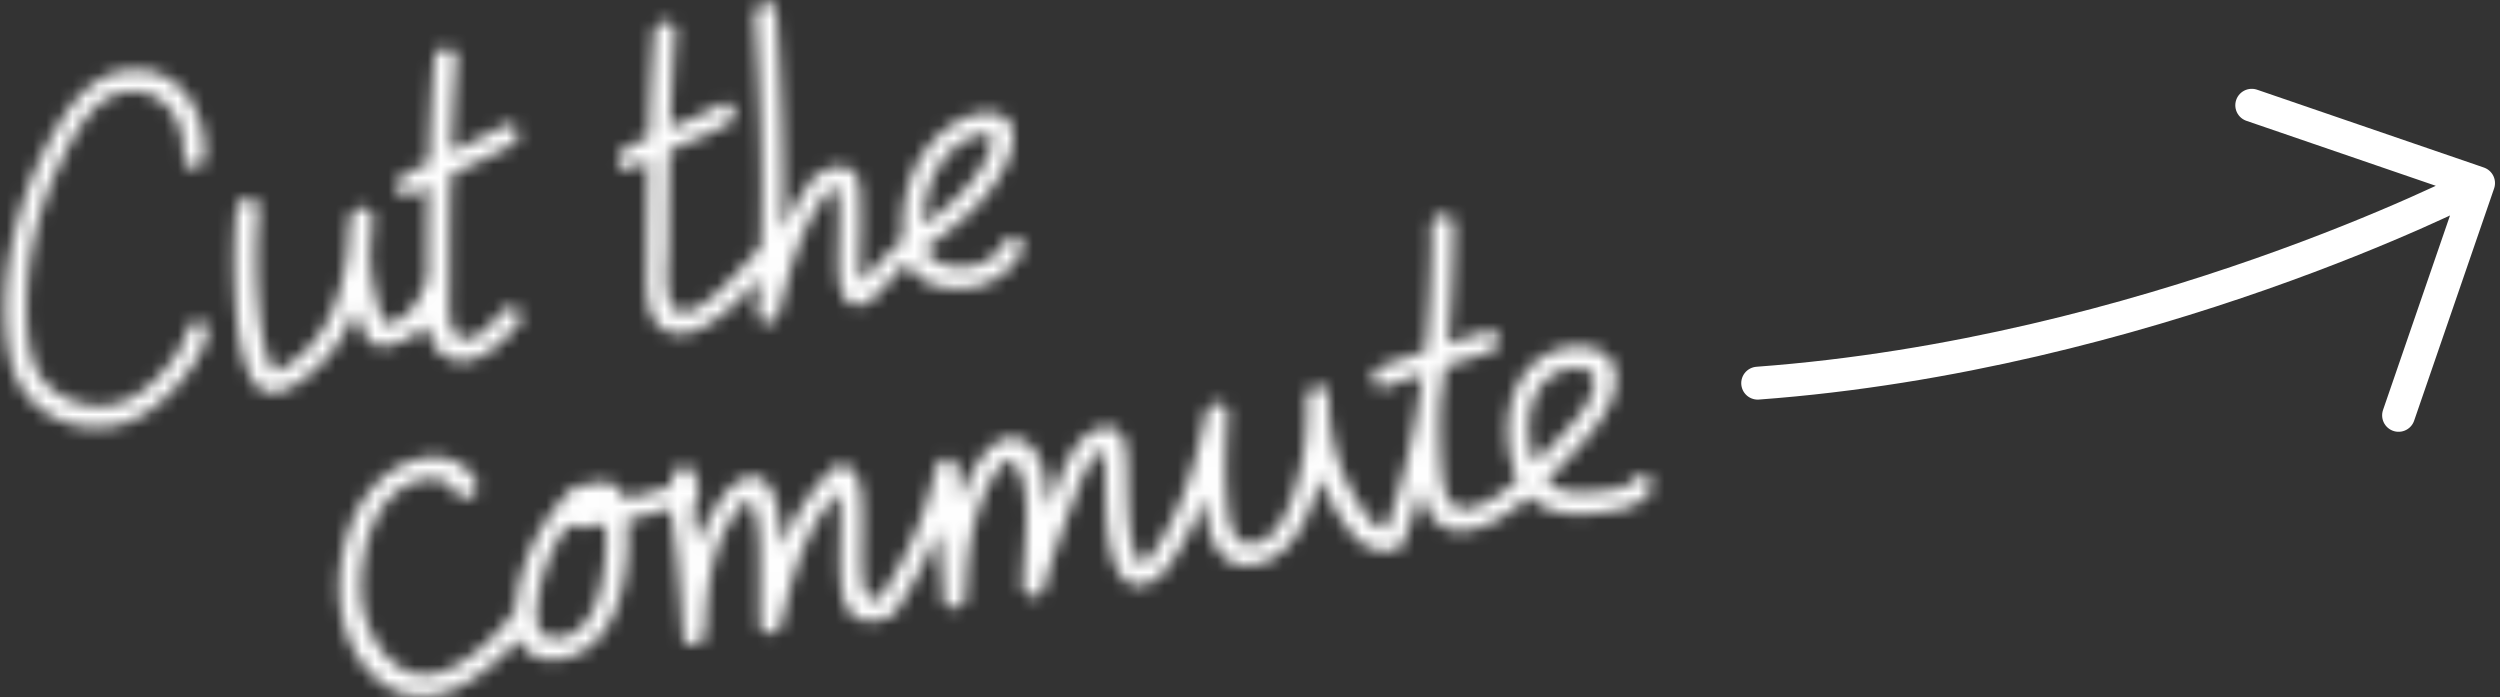
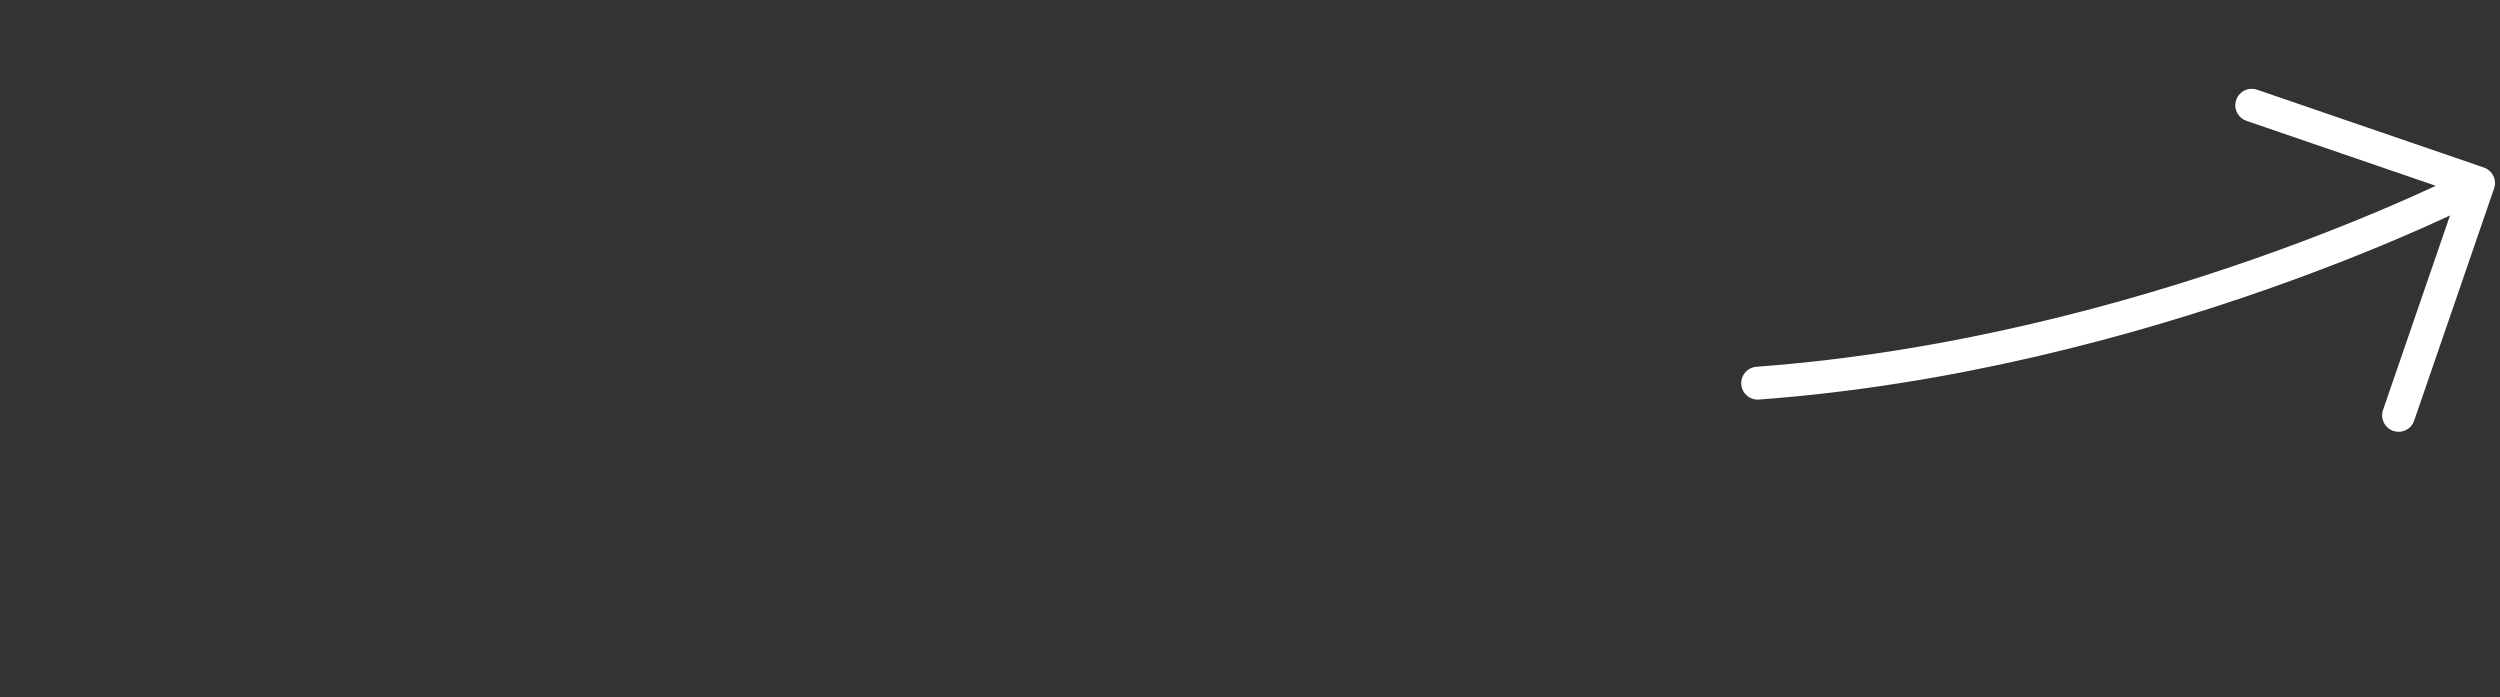
<svg xmlns="http://www.w3.org/2000/svg" xmlns:xlink="http://www.w3.org/1999/xlink" width="190" height="53" viewBox="0 0 190 53">
  <rect x="0" y="0" width="190" height="53" fill="#333333" stroke="none" />
  <defs>
    <path id="a" d="M9.437.38c-2.02.316-3.522 1.782-4.66 3.563A27.856 27.856 0 0 0 1.9 9.904C.498 14.01-.141 18.778.884 22.708c.912 3.494 4.5 5.44 8.147 4.584 1.68-.392 3.225-1.633 4.415-2.975 1.015-1.145 2.053-2.573 2.33-4.069.196-1.068-1.39-1.066-1.59 0-.167.914-.878 1.866-1.465 2.602-.824 1.033-1.87 1.999-3.04 2.546-2.563 1.198-5.914-.071-6.936-2.4-.664-1.51-.74-3.413-.71-5.142.032-1.771.273-3.574.703-5.348a26 26 0 0 1 1.848-5.12c.728-1.517 1.637-3.332 2.941-4.459 1.379-1.19 3.288-1.23 4.572-.37 1.345.902 1.934 2.665 1.854 4.397-.05 1.055 1.537 1.066 1.587 0 .16-3.45-1.807-6.648-5.195-6.648-.295 0-.596.025-.908.073z" />
    <path id="c" d="M16.004 1.464a151.483 151.483 0 0 0-.418 7.888c-.646.315-1.289.64-1.919.987-1.01.553-.359 1.984.657 1.428.4-.22.81-.422 1.217-.627-.053 2.368-.07 4.734-.076 7.099l-.002.111a.744.744 0 0 0-.259.364 6.4 6.4 0 0 1-.2.559c-.044.1-.089.2-.137.299l-.07.134-.058.1a.032.032 0 0 1-.01.016l-.083.131a4.93 4.93 0 0 1-.175.25c-.107.15-.247.29-.36.438.011-.01.007-.002-.027.033-.005.01-.011.013-.016.02l-.006.007c.002 0 .004-.005.006-.007.003-.004.005-.007.01-.01l-.01.008c-.036.034-.072.073-.11.108-.074.071-.15.14-.23.207-.052.049-.112.093-.167.138a8.276 8.276 0 0 1-.492.264c-.083.026-.187.062-.216.069-.021.004-.04.009-.062.01-.022.005-.017.003-.02.005-.038.009-.043.009-.054.013-.157.039-.177.048-.244.052-.08.004-.145.043-.257-.054-.24-.21-.454-1.279-.516-1.48a14.101 14.101 0 0 1-.573-4.11c.087-.777.146-1.553.187-2.321.053-1.043-1.53-1.082-1.698 0-.117.763-.17 1.528-.187 2.287-.403 3.395-1.508 7.109-4.86 9.03-.131.076-.494.333-.65.293-.215-.054-.317-.429-.387-.596a8.162 8.162 0 0 1-.477-1.507c-.234-1.055-.346-2.15-.433-3.239a41.133 41.133 0 0 1 .046-6.956c.096-1.06-1.602-1.066-1.695 0a44.133 44.133 0 0 0-.111 6.54c.122 2.037.296 4.166 1.086 5.997.353.812.922 1.504 1.966 1.387.936-.102 1.906-.81 2.64-1.408 1.484-1.21 2.604-2.836 3.332-4.519.051-.114.09-.232.138-.346.122.422.265.841.427 1.246.265.68.632 1.381 1.402 1.513a.68.68 0 0 0 .212.017c.005-.002.009-.002.013-.002.039 0 .073.009.112.007a.994.994 0 0 0 .37-.087c.277-.06.547-.15.813-.259.163-.052.326-.112.485-.188.2-.095.389-.22.574-.356.371-.217.734-.45 1.062-.724.134.942.467 1.785 1.234 2.288 2.037 1.34 4.318-.74 5.663-2.411.722-.896-.63-1.725-1.347-.835-.605.75-1.299 1.673-2.28 1.929-.959.252-1.368-.42-1.509-1.19-.163-.907-.097-1.883-.095-2.82.002-1.144.007-2.289.016-3.433.012-1.652.042-3.304.084-4.958 1.547-.736 3.105-1.45 4.614-2.28 1.008-.551.356-1.982-.656-1.426-1.281.7-2.598 1.32-3.911 1.94.081-2.35.201-4.702.394-7.063.043-.529-.36-.797-.787-.797-.422 0-.868.266-.91.797z" />
    <path id="e" d="M11.369 1.245c.416 5.787.636 11.619.456 17.5-.73.815-1.46 1.631-2.22 2.418-.842.875-2.13 2.178-3.313 2.502-2.107.577-1.523-3.602-1.517-4.748.015-2.498.038-4.995.1-7.498 1.503-.631 3.022-1.206 4.458-2.028.964-.55.345-1.979-.622-1.424-1.224.696-2.505 1.216-3.782 1.745.078-2.411.203-4.825.397-7.245.084-1.056-1.532-1.063-1.617 0-.212 2.655-.338 5.3-.42 7.943-.617.277-1.231.577-1.829.92-.965.549-.346 1.979.623 1.424.382-.218.77-.413 1.162-.602a424.21 424.21 0 0 0-.092 7.808c-.006 1.868-.283 4.654 1.792 5.309 1.534.483 3.3-.782 4.539-1.865.798-.692 1.531-1.47 2.248-2.266-.042.858-.093 1.72-.152 2.58-.062.864 1.291 1.199 1.558.22.873-3.199 1.616-6.568 3.792-9.326.009-.01.013-.022.021-.031.098-.076.201-.146.318-.193.069-.028.228-.09.302-.076.025.004.07.01.073-.004.117.155.079.713.088.891.02.33.033.662.044.996.042 1.446-.106 2.917-.048 4.361.044 1.12.306 3.058 1.902 2.561.668-.209 1.157-.884 1.629-1.385l1.715-1.828c.215.493.529.927.994 1.252 1.141.801 2.914.968 4.373.59a5.186 5.186 0 0 0 3.316-2.675c.506-.993-.999-1.424-1.501-.44-.949 1.858-3.646 2.01-5.033 1.195-.388-.229-.61-.582-.738-.987 1.984-1.442 3.979-2.966 5.332-5.054.692-1.067 1.422-2.482 1.272-3.698-.17-1.354-1.44-1.694-2.685-1.426-2.44.527-4.413 2.803-5.182 5.136-.45 1.37-.59 2.763-.545 4.133.004.11.012.217.02.326l-.243.176a.773.773 0 0 0-.143.14.772.772 0 0 0-.213.155c-.554.589-1.11 1.177-1.66 1.769-.283.302-.6.77-.834.886-.021.01-.035-.051-.046-.114a1.067 1.067 0 0 1-.014-.116 6.771 6.771 0 0 1-.06-.474c-.03-.319-.045-.64-.045-.966-.005-.715.047-1.437.062-2.154.013-.742.01-1.483-.02-2.218-.026-.638.011-1.39-.272-1.941-.654-1.285-2.54-.69-3.464.313a1.3 1.3 0 0 0-.256.41c-.8 1.084-1.411 2.247-1.91 3.452.128-5.632-.091-11.222-.488-16.768-.031-.414-.306-.592-.622-.592-.476 0-1.043.408-1 1.03zm13.163 13.287c.488-1.717 1.674-3.464 3.423-4.116.333-.124.845-.3 1.174-.193.352.115.256.566.171.89-.23.884-.76 1.746-1.322 2.49-1.043 1.372-2.394 2.47-3.78 3.494 0-.85.096-1.726.334-2.565z" />
-     <path id="g" d="M83.827 1.148c-.018.174-.04.352-.058.527a.79.79 0 0 0 .043.365c-.045 2.866-.183 5.754-.486 8.64-1.095.371-2.186.744-3.274 1.136-.441.158-.772.577-.701 1.03a.73.73 0 0 0 .955.56c.936-.338 1.874-.657 2.814-.975-.055.421-.115.842-.178 1.263a.86.86 0 0 0-.111.388c-.009.159-.013.32-.02.479-.524 3.21-1.305 6.406-2.439 9.558-.886.15-1.486-.947-1.893-1.542a13.913 13.913 0 0 1-1.375-2.567c-.746-1.8-1.13-3.8-1.12-5.839h-.003c-.002-.072 0-.146-.002-.219-.023-.913-1.654-.674-1.656.253 0 .072.004.146.004.218h-.002c.05 2.127-.164 4.33-.813 6.46-.472 1.539-1.263 3.988-3.136 4.407-1.897.423-2.014-2.189-2.117-3.453-.177-2.103-.06-4.258.051-6.4.056-1.072-1.442-1.032-1.66.031-.756 3.748-1.89 7.54-4.22 10.846a.943.943 0 0 0-.037.031c-.315.34-.512.676-.772.34-.252-.325-.395-.747-.501-1.153-.342-1.323-.38-2.768-.427-4.167-.037-1.16.036-2.417-.175-3.54-.155-.825-.68-1.463-1.621-1.326-1.987.29-2.996 2.873-3.603 4.457-.219.571-.437 1.146-.65 1.72-.003-.102.003-.205 0-.306-.059-1.673-.37-4.417-2.164-4.989-2.138-.68-3.715 2.522-4.347 4.113-.069.173-.127.347-.187.522l-.12-2.336c-.004-.074-.044-.143-.073-.22-.14-.372-.39-.604-.735-.598-.49.011-.83.397-.93.845-.742 3.383-2.184 6.683-4.178 9.682-.754.554-1.187-.311-1.284-1.009-.164-1.168-.123-2.38-.1-3.581.021-1.112.042-2.233-.074-3.323-.09-.835-.334-1.644-1.085-2.049a.893.893 0 0 0-1.02.147c-1.868 1.751-3.083 3.851-3.956 6.078-.013-.371-.02-.743-.045-1.112-.089-1.436-.46-4.898-2.656-4.226-.93.282-1.63 1.232-2.156 2.006a12.992 12.992 0 0 0-1.46 2.85c-.02.052-.036.108-.054.16-.115-.864-.266-1.752-.346-2.646a.914.914 0 0 0 .244-.397c.3-.993.176-1.83-.364-2.594-.418-.592-1.376-.038-1.487.612-.038.215-.058.43-.08.645a33.18 33.18 0 0 1-3.186.89c-.123.03-.248.048-.37.07-.09-.31-.22-.598-.443-.819-.597-.59-1.767-.543-2.725-.122-.247-.097-.551-.055-.832.23-2.298 2.334-3.825 5.338-4.193 8.41-.025.223-.046.452-.06.683-.236.355-.48.697-.75 1.028a7.56 7.56 0 0 1-.241.293 2.56 2.56 0 0 1-.125.146c-.006.009-.006.01-.024.027a15.282 15.282 0 0 1-1.676 1.599c-.098.078-.2.157-.3.234l-.152.114a3.03 3.03 0 0 1-.093.07c-.034.023-.082.059-.093.065l-.156.107a9.192 9.192 0 0 1-.347.23c-.06.04-.116.086-.168.136-.014.01-.03.014-.041.022-1.494.95-3.083 1.247-4.483.435-1.322-.767-2.173-2.145-2.664-3.584-.534-1.553-.514-3.234-.208-4.94.316-1.779 1.07-3.839 2.683-5.016 1.425-1.043 3.528-1.317 4.313.231.453.896 1.989.036 1.531-.864-.925-1.834-3.072-2.308-5.148-1.497-2.273.891-3.8 2.962-4.54 5.184-1.408 4.226-.817 9.132 2.56 11.628 1.887 1.395 4.403 1.25 6.623-.162a.985.985 0 0 0 .178-.14c.011-.007.024-.011.034-.018a16.238 16.238 0 0 0 3.542-3.096c.156.397.385.76.732 1.043.971.79 2.449.724 3.689.15 2.97-1.375 3.71-5.323 3.839-8.004.035-.74.015-1.473-.046-2.2a33.87 33.87 0 0 0 3.338-.884c.088 1.217.321 2.433.437 3.604.209 2.055.372 4.119.5 6.19.056.91 1.616.678 1.655-.253.14-3.225.426-7.207 2.966-9.916.4-.425.5-.204.672.217.146.36.241.74.313 1.13.144.766.186 1.558.2 2.35.03 1.797.013 3.6.02 5.4.004 1.052 1.418 1.043 1.659-.033.774-3.453 1.766-7.13 4.32-9.923.087.309.087.682.109.973.049.672.047 1.352.04 2.037-.022 1.348-.078 2.707.05 4.032.105 1.066.36 2.191 1.405 2.617.632.256 1.379.19 2.034-.133.243-.015.491-.137.678-.416.027-.038.052-.08.079-.12.008-.008.019-.015.028-.023.124-.126.2-.26.245-.393a31.733 31.733 0 0 0 2.913-5.62c.163 1.756.311 3.514.418 5.283.056.91 1.62.678 1.656-.253.085-2.118.254-4.288.918-6.395.299-.96.68-1.947 1.238-2.822.4-.634 1.036-1.645 1.611-.851.84 1.167.872 2.94.845 4.41-.031 1.598-.223 3.212-.256 4.81-.017.844 1.348 1.19 1.603.19.622-2.422 1.545-4.803 2.434-7.173.335-.893.693-1.823 1.258-2.631.242-.35.464-.537.805-.746 0 .165.059.344.073.506.229 2.48-.054 5.117.602 7.49.218.793.538 1.68 1.26 2.116.845.512 1.807.057 2.523-.657.118-.068.229-.16.326-.295 1.27-1.749 2.209-3.633 2.941-5.574.036.565.085 1.124.163 1.68.278 1.954 1.304 3.939 3.68 3.49 2.397-.453 3.693-2.849 4.421-4.926.202-.581.368-1.16.514-1.742.155.432.326.86.526 1.275a14.62 14.62 0 0 0 1.865 3c.652.802 1.505 1.345 2.679 1.345.296 0 1.035-.067 1.255-.644a51.229 51.229 0 0 0 1.354-4.128c.253 1.677 1.16 3.357 3.123 3.251 1.846-.1 3.67-1.383 5.088-2.632.935.94 2.253 1.378 3.784 1.364.981-.009 2.003-.143 2.99-.335.93-.18 1.804-.55 2.392-1.385.656-.93-.679-1.736-1.332-.81-.32.454-.933.538-1.417.624-.728.128-1.468.217-2.194.242-1.121.043-2.205-.154-2.937-.878a43.008 43.008 0 0 0 3.4-3.657c1.139-1.38 2.293-3.303 1.768-4.964-.52-1.645-2.75-1.88-4.355-1.32-4.162 1.443-4.311 6.865-3.004 9.797l.022.038c-1.005.904-2.122 1.747-3.395 2.121-1.995.588-2.255-1.4-2.386-2.872a39.952 39.952 0 0 1-.096-5.204c.142-.876.267-1.757.375-2.637 1.119-.367 2.24-.73 3.364-1.071 1.058-.324.81-1.914-.253-1.59-.975.297-1.948.613-2.92.928.297-3.01.42-6.018.45-9 .004-.516-.38-.78-.78-.78a.867.867 0 0 0-.88.811zm9.135 11.386c.917-.647 3.167-.967 3.185.453.016 1.302-1.158 2.66-2.029 3.63a56.754 56.754 0 0 1-2.434 2.54c-.796-2.051-.778-5.168 1.278-6.623zM20.988 23.82c.082.93.076 1.875-.024 2.834-.193 1.817-.68 4.78-2.78 5.65-.7.289-1.63.323-2.053-.272-.524-.733-.315-1.995-.17-2.897.292-1.856 1.079-3.693 2.24-5.288.033.024.06.053.1.075.228.124.51.168.814.168.622 0 1.333-.186 1.873-.27z" />
  </defs>
  <g fill="none" fill-rule="evenodd">
    <g stroke="#FFF" stroke-linecap="round" stroke-linejoin="round" stroke-width="2.5">
      <path d="M187.951 14.143s-24.79 12.795-54.367 14.977M182.292 31.566l.254-.737 5.824-16.914-.478-.165-11.815-4.054-4.128-1.416-.816-.28" />
    </g>
    <g transform="translate(0 5)">
      <mask id="b" fill="#fff">
        <use xlink:href="#a" />
      </mask>
-       <path fill="#FEFEFE" d="M-1.886-5.132h26.408L19.326 32.93H-7.08z" mask="url(#b)" />
    </g>
    <g transform="translate(17 3)">
      <mask id="d" fill="#fff">
        <use xlink:href="#c" />
      </mask>
-       <path fill="#FEFEFE" d="M-.237-.849h33.622l-5.183 37.08H-5.419z" mask="url(#d)" />
    </g>
    <g transform="translate(46)">
      <mask id="f" fill="#fff">
        <use xlink:href="#e" />
      </mask>
-       <path fill="#FEFEFE" d="M-1.956-5.257h42.251l-4.898 36.102-42.252-.001z" mask="url(#f)" />
    </g>
    <g transform="translate(25 16)">
      <mask id="h" fill="#fff">
        <use xlink:href="#g" />
      </mask>
-       <path fill="#FEFEFE" d="M-.812-3.514L109.05-5.64l-5.44 46.148-109.864 2.123z" mask="url(#h)" />
+       <path fill="#FEFEFE" d="M-.812-3.514L109.05-5.64z" mask="url(#h)" />
    </g>
  </g>
</svg>